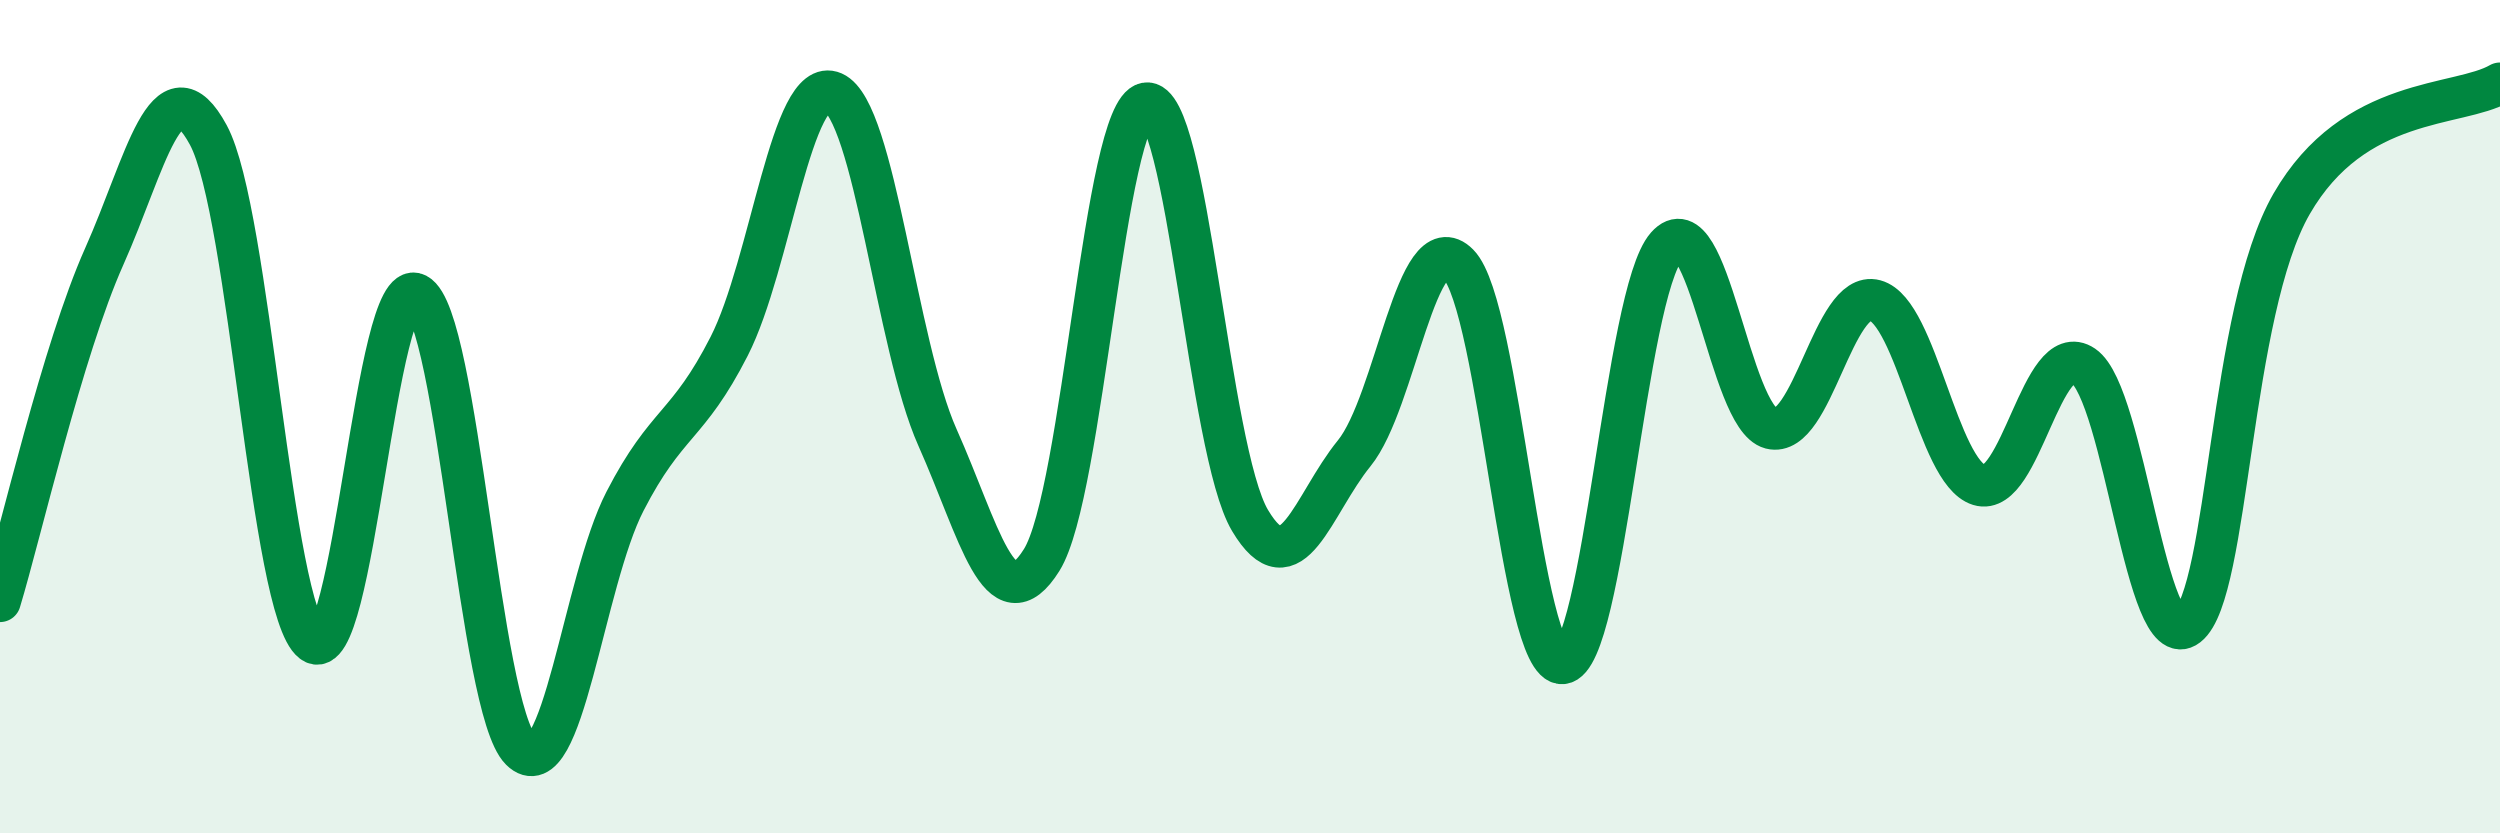
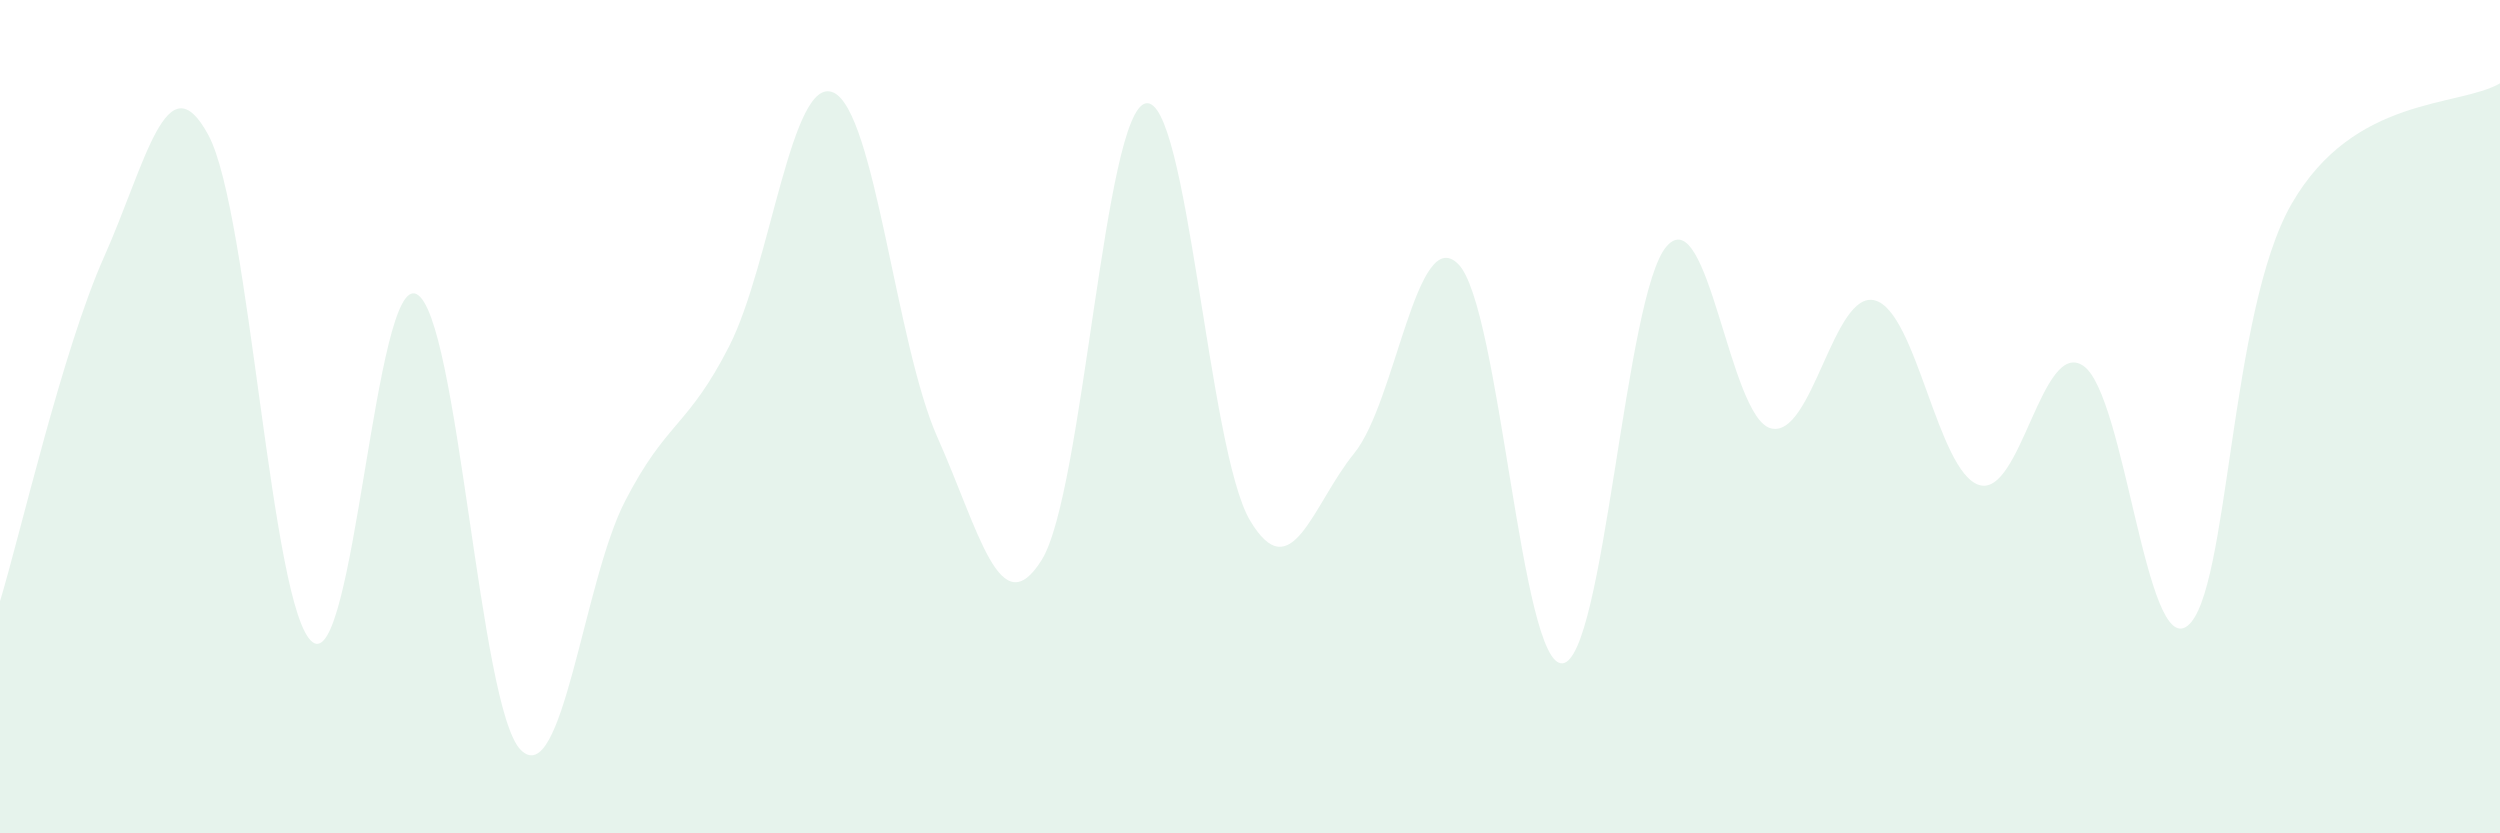
<svg xmlns="http://www.w3.org/2000/svg" width="60" height="20" viewBox="0 0 60 20">
  <path d="M 0,14.43 C 0.5,12.78 1.5,8.4 2.5,6.16 C 3.5,3.92 4,1.39 5,3.24 C 6,5.09 6.5,14.65 7.5,15.41 C 8.5,16.17 9,6.54 10,7.06 C 11,7.58 11.5,17.01 12.5,18 C 13.5,18.99 14,13.97 15,12.03 C 16,10.09 16.5,10.27 17.5,8.31 C 18.5,6.35 19,1.78 20,2.22 C 21,2.66 21.5,8.26 22.5,10.5 C 23.5,12.74 24,15.04 25,13.44 C 26,11.84 26.5,2.67 27.5,2.48 C 28.5,2.29 29,10.81 30,12.49 C 31,14.17 31.5,12.11 32.5,10.88 C 33.5,9.65 34,5.33 35,6.34 C 36,7.35 36.5,16.01 37.5,15.92 C 38.5,15.83 39,7.04 40,5.91 C 41,4.78 41.5,10.02 42.5,10.28 C 43.5,10.54 44,6.94 45,7.21 C 46,7.48 46.5,11.33 47.5,11.64 C 48.5,11.95 49,8.1 50,8.78 C 51,9.46 51.5,15.8 52.5,15.02 C 53.5,14.24 53.5,7.49 55,4.89 C 56.5,2.29 59,2.58 60,2L60 20L0 20Z" fill="#008740" opacity="0.1" stroke-linecap="round" stroke-linejoin="round" />
-   <path d="M 0,14.43 C 0.5,12.78 1.5,8.4 2.5,6.16 C 3.5,3.92 4,1.39 5,3.24 C 6,5.09 6.5,14.65 7.5,15.41 C 8.5,16.17 9,6.54 10,7.06 C 11,7.58 11.5,17.01 12.5,18 C 13.5,18.99 14,13.97 15,12.03 C 16,10.09 16.5,10.27 17.5,8.31 C 18.5,6.35 19,1.78 20,2.22 C 21,2.66 21.5,8.26 22.5,10.5 C 23.5,12.74 24,15.04 25,13.44 C 26,11.84 26.5,2.67 27.5,2.48 C 28.5,2.29 29,10.81 30,12.49 C 31,14.17 31.5,12.11 32.5,10.88 C 33.5,9.65 34,5.33 35,6.34 C 36,7.35 36.5,16.01 37.5,15.92 C 38.5,15.83 39,7.04 40,5.91 C 41,4.78 41.5,10.02 42.5,10.28 C 43.5,10.54 44,6.94 45,7.21 C 46,7.48 46.5,11.33 47.5,11.64 C 48.5,11.95 49,8.1 50,8.78 C 51,9.46 51.5,15.8 52.5,15.02 C 53.5,14.24 53.5,7.49 55,4.89 C 56.5,2.29 59,2.58 60,2" stroke="#008740" stroke-width="1" fill="none" stroke-linecap="round" stroke-linejoin="round" />
</svg>